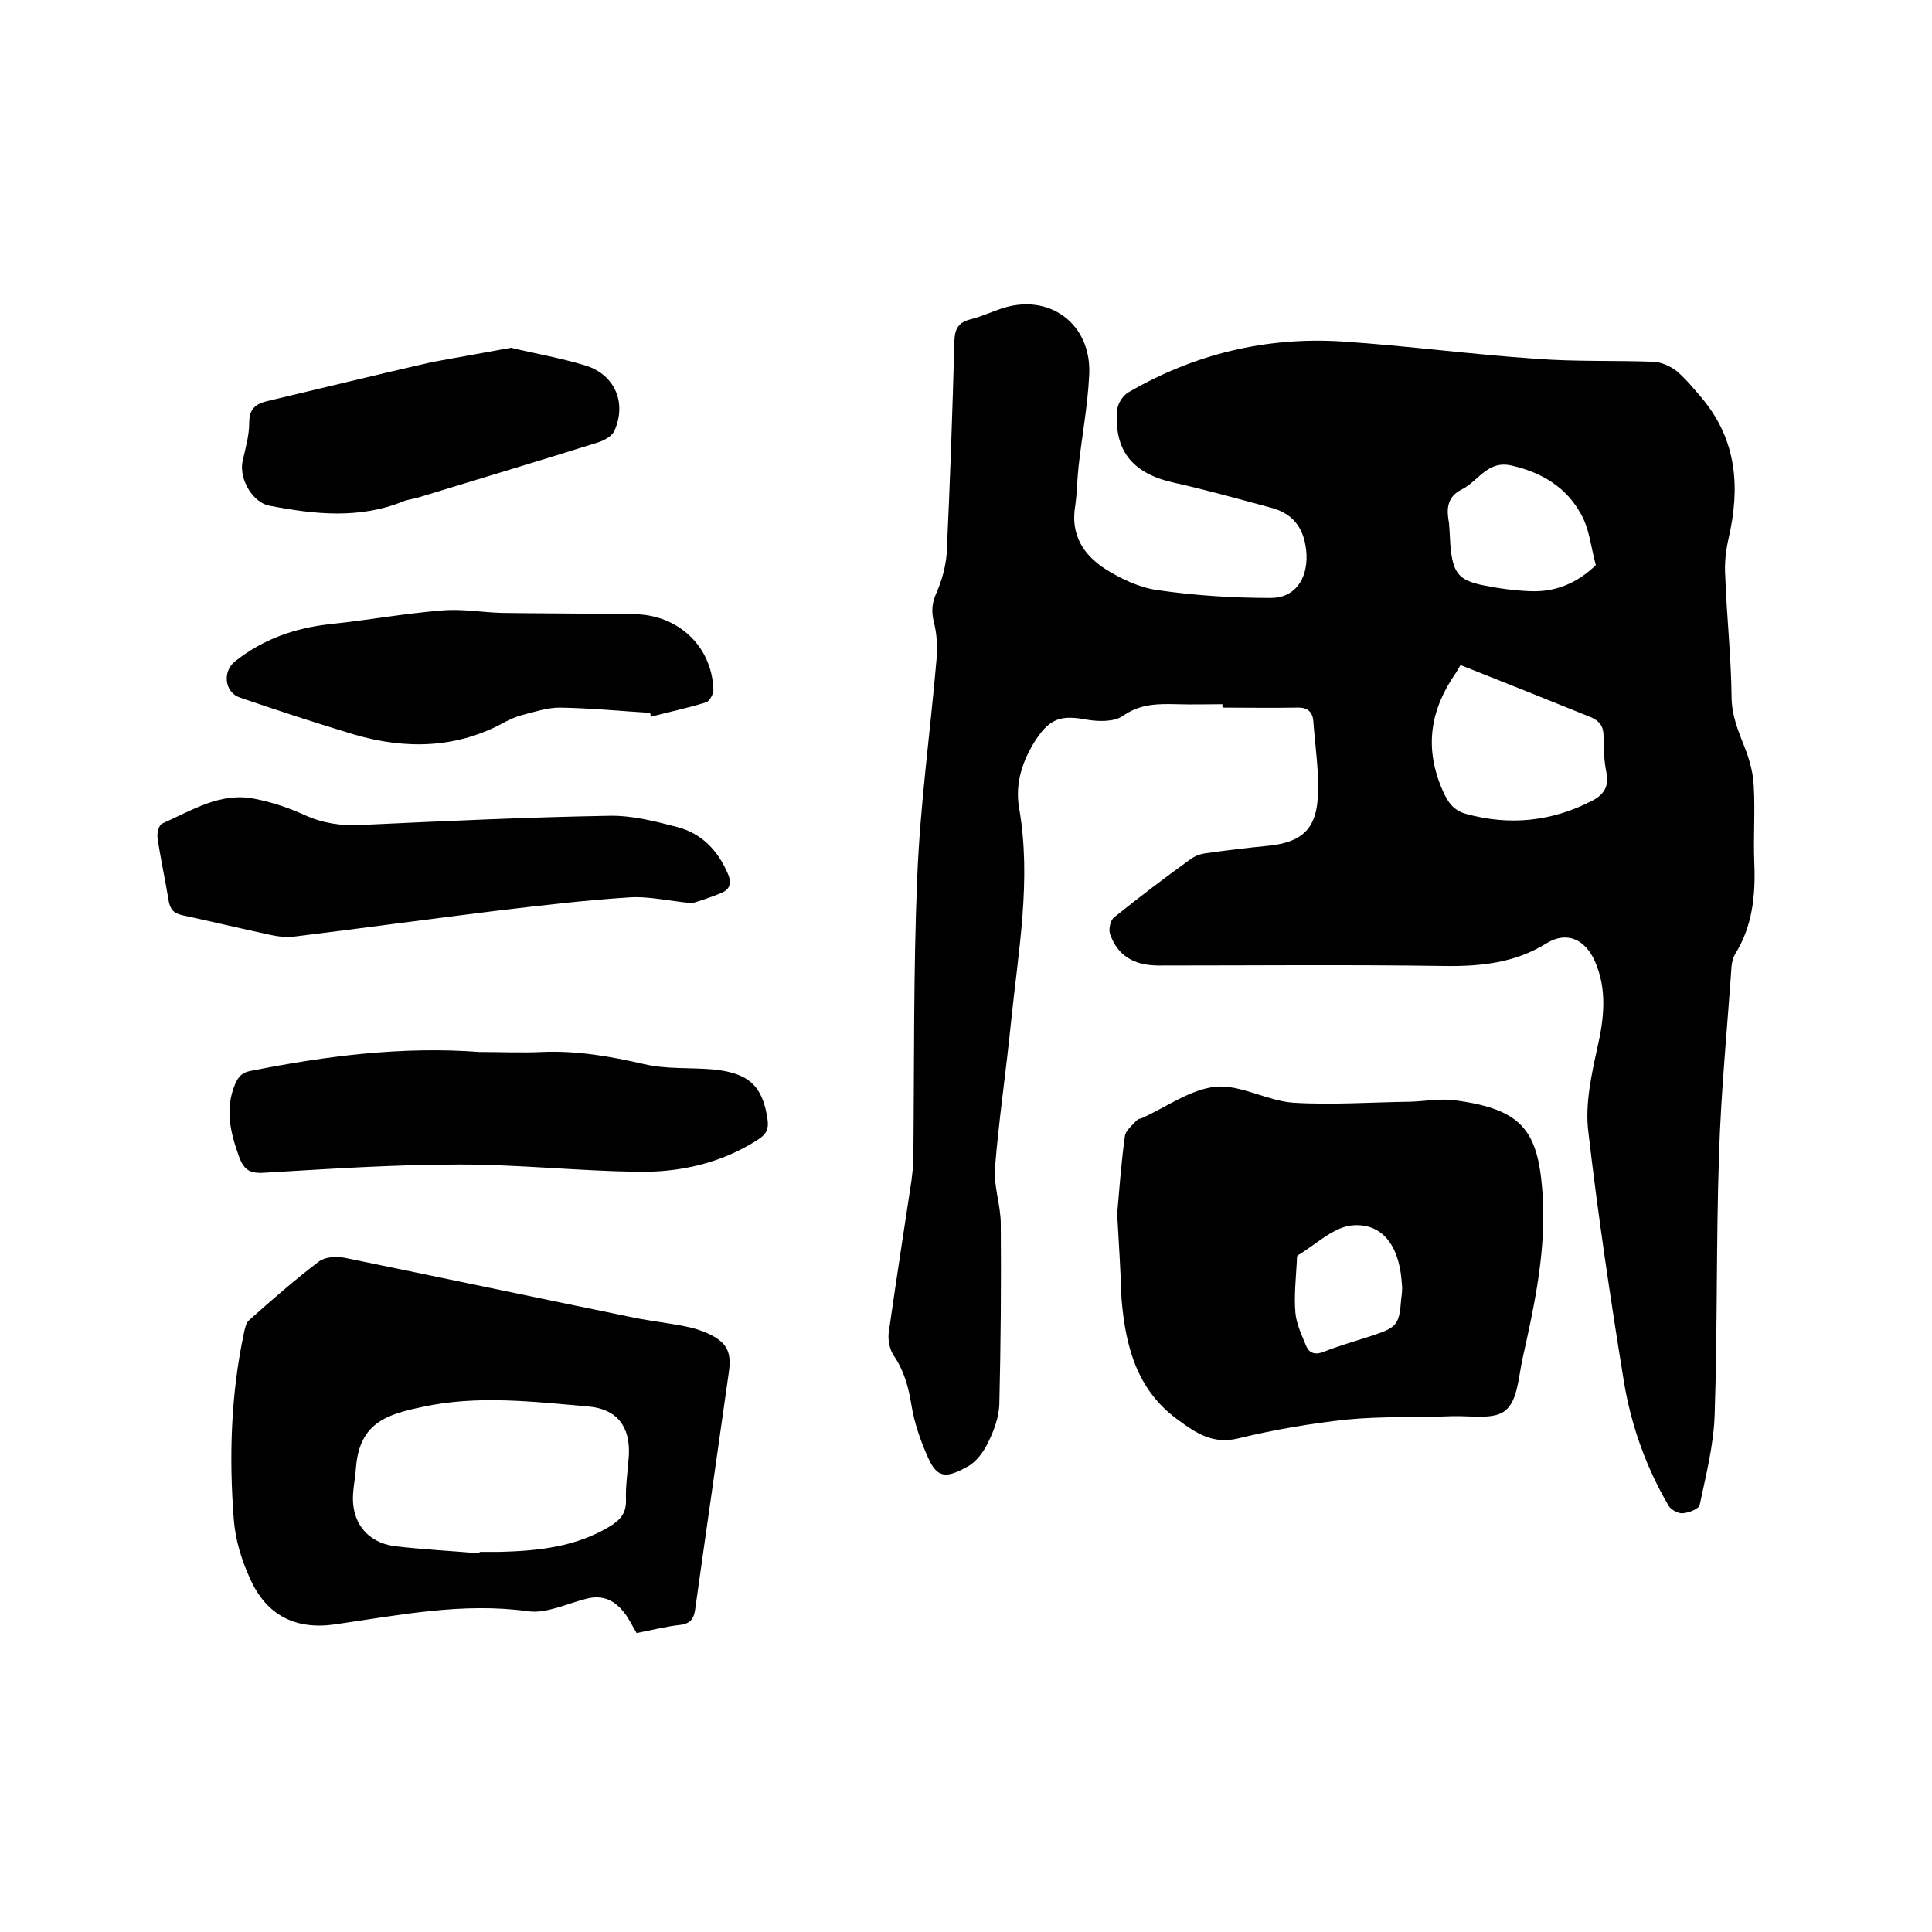
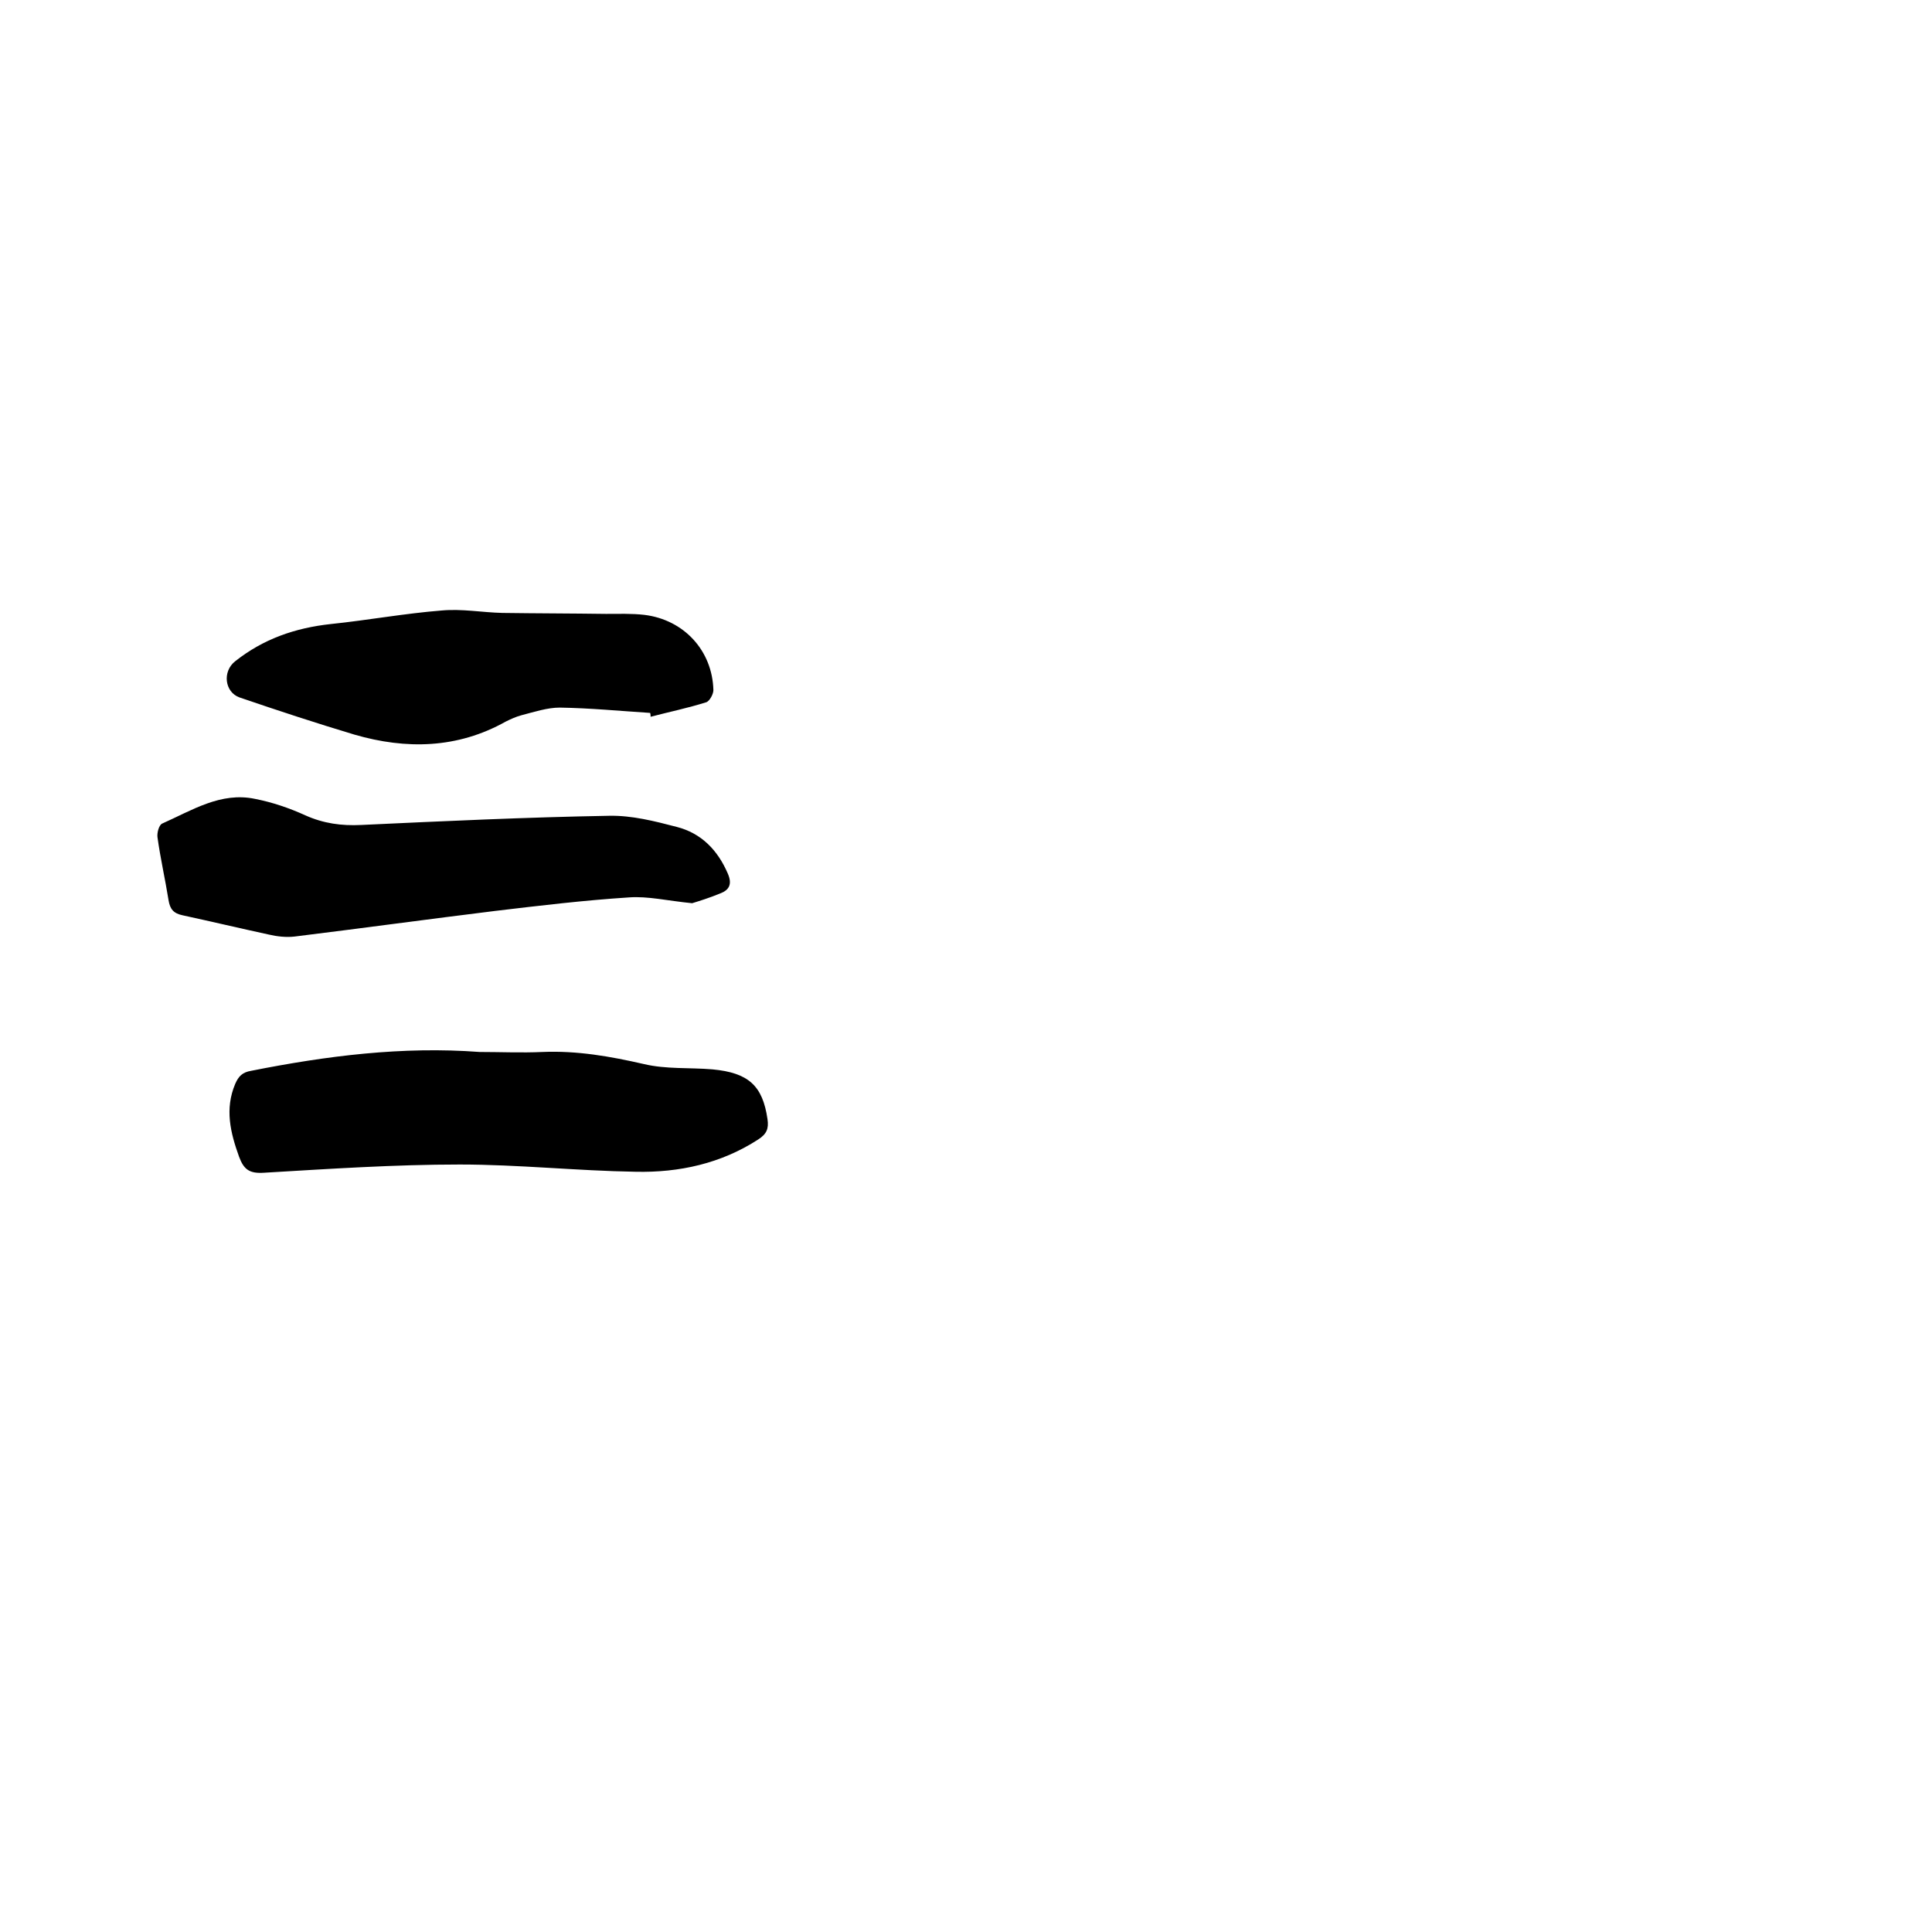
<svg xmlns="http://www.w3.org/2000/svg" enable-background="new 0 0 400 400" viewBox="0 0 400 400">
-   <path d="m253.1 145.8c-3.2 0-6.3.1-9.5 0-3.9-.1-7.5-.1-11.1 2.4-1.8 1.3-5.1 1.2-7.5.8-5.2-1-7.6-.3-10.5 4.1-2.8 4.3-4.4 9.1-3.5 14.2 2.6 15-.2 29.7-1.7 44.5-1 10-2.5 20-3.3 30-.3 3.8 1.2 7.7 1.2 11.6.1 12.5 0 24.9-.3 37.4-.1 2.6-1.1 5.4-2.3 7.8-.9 1.9-2.4 4-4.2 5-4.3 2.4-6.3 2.6-8.2-1.7-1.6-3.5-2.9-7.3-3.5-11s-1.5-7.1-3.7-10.3c-.8-1.2-1.2-3.2-1-4.7 1.5-10.5 3.1-20.9 4.7-31.4.2-1.6.4-3.2.4-4.7.2-19.4 0-38.8.8-58.1.6-15.1 2.7-30.1 4-45.2.2-2.5.1-5.1-.5-7.5-.6-2.3-.5-4.1.5-6.3 1.1-2.5 1.9-5.4 2.1-8.1.7-14.7 1.2-29.4 1.6-44.1.1-2.5.9-3.8 3.4-4.4 2-.5 4-1.4 6-2.1 10.1-3.6 19.1 3 18.5 13.7-.3 6.3-1.5 12.6-2.2 18.9-.3 2.7-.3 5.5-.7 8.2-1 6 1.8 10.2 6.4 13.1 3.2 2 7 3.8 10.8 4.3 7.7 1.1 15.5 1.6 23.3 1.6 5 0 7.6-3.9 7.4-9-.3-5-2.4-8.4-7.4-9.7-6.7-1.8-13.4-3.7-20.2-5.2-8.4-1.9-12.3-6.6-11.6-15 .1-1.3 1.1-2.9 2.2-3.6 13.7-8 28.6-11.6 44.4-10.6 13.5.9 26.9 2.7 40.4 3.6 8 .6 16.1.3 24.1.6 1.6.1 3.4.9 4.7 1.9 2 1.7 3.7 3.8 5.4 5.8 7.1 8.6 7.8 18.3 5.4 28.8-.6 2.6-.9 5.3-.7 8 .3 8.2 1.2 16.5 1.3 24.7 0 4.2 1.5 7.5 2.9 11.1.9 2.4 1.6 5 1.7 7.6.3 5.2-.1 10.4.1 15.6.3 6.8-.3 13.3-4 19.2-.4.7-.6 1.6-.7 2.4-.9 13.1-2.2 26.1-2.6 39.2-.6 17.9-.3 35.8-.9 53.7-.2 6.3-1.8 12.5-3.1 18.7-.2.8-2.2 1.6-3.5 1.7-.9.1-2.4-.7-2.9-1.5-4.7-8-7.8-16.7-9.3-25.8-2.8-17.3-5.4-34.7-7.4-52.1-.6-5.5.7-11.4 1.9-16.9 1.4-6.1 2.1-12.1-.5-18-2-4.5-5.8-6.3-10-3.7-6.6 4.1-13.7 4.8-21.2 4.7-19.7-.3-39.4-.1-59.1-.1-5.2 0-8.6-2.1-10.1-6.6-.3-1 .1-2.8.9-3.4 5.2-4.2 10.5-8.2 15.9-12.1 1-.7 2.3-1.1 3.5-1.2 4.2-.6 8.4-1.1 12.6-1.5 6.4-.7 9.6-3.1 10.1-9.5.4-5.4-.5-10.9-.9-16.4-.2-2.1-1.5-2.8-3.5-2.7-5.1.1-10.2 0-15.2 0-.2-.3-.1-.5-.1-.7zm49.3-8.1c-.6.9-.7 1.2-.9 1.5-5.4 7.7-6.7 15.6-2.8 24.5 1.1 2.5 2.3 4.1 4.8 4.8 9 2.5 17.8 1.6 26.1-2.7 2.4-1.2 3.6-3 3-5.8-.5-2.5-.6-5-.6-7.6 0-2-.8-3.1-2.6-3.9-8.9-3.6-17.9-7.2-27-10.8zm-2.4-29.4c.2 2.4.2 4.1.4 5.8.6 4.6 1.8 6 6.3 7 3.4.7 6.9 1.2 10.3 1.3 5.2.2 9.7-1.8 13.4-5.4-1-3.6-1.3-7.5-3.1-10.6-3-5.5-8.1-8.6-14.3-10-5-1.2-6.9 3.2-10.3 4.9-3.5 1.7-3.1 4.7-2.7 7z" />
-   <path d="m231.3 251.3c.4-4.5.8-10.3 1.6-16.1.2-1.2 1.5-2.2 2.4-3.2.3-.3.7-.4 1.1-.5 5.1-2.3 10.1-6 15.3-6.5 5.1-.5 10.6 2.9 16 3.3 8.1.5 16.2-.1 24.3-.2 3.1-.1 6.2-.7 9.2-.3 13.7 1.8 17.1 6.1 18.1 18.4 1 11.9-1.5 23.6-4.1 35.2-.8 3.7-1 8.6-3.5 10.6-2.3 2-7.1 1.1-10.9 1.2-7.3.3-14.6 0-21.9.7-7.5.8-15.1 2.1-22.5 3.9-5.3 1.3-8.8-1.1-12.6-3.9-8.5-6.2-10.8-15.3-11.6-25-.2-5.5-.5-10.9-.9-17.6zm59 15.1c-.1-1.1-.2-2.6-.5-4-1.1-5.5-4.3-9.2-9.9-8.7-3.9.4-7.5 4-11.2 6.2-.2.1-.2.8-.2 1.2-.2 3.6-.6 7.2-.3 10.7.2 2.3 1.3 4.6 2.2 6.8.6 1.5 1.8 2 3.6 1.3 3.3-1.3 6.8-2.3 10.2-3.4 5-1.7 5.5-2.2 5.9-7.5.1-.7.2-1.4.2-2.6z" />
-   <path d="m131.8 338.1c-.9-1.5-1.5-2.8-2.4-4-2-2.7-4.5-4-8-3.1-4 1-8.2 3.1-12 2.6-13.6-1.9-26.7.8-40 2.7-8.1 1.2-14.2-1.8-17.6-9.4-1.8-3.9-3.1-8.2-3.4-12.4-1-12.9-.6-25.8 2.1-38.5.2-.9.4-2 1-2.6 4.7-4.2 9.5-8.4 14.5-12.2 1.3-1 3.6-1.1 5.3-.8 20 4.1 39.9 8.3 59.9 12.4 3.5.7 7.1 1.1 10.6 1.8 1.6.3 3.3.8 4.8 1.5 3.9 1.8 4.9 3.8 4.3 8-2.3 16.4-4.7 32.8-7 49.3-.3 1.8-1 2.7-2.9 3-3 .3-6 1.1-9.2 1.7zm-32.5-16.5c0-.1 0-.2 0-.3h4.1c8-.2 15.8-1 22.9-5.3 2.1-1.3 3.4-2.7 3.3-5.5-.1-3 .4-6.1.6-9.2.3-6-2.5-9.6-8.4-10.1-11.5-1-23-2.4-34.4.1-7 1.5-13 3.1-13.7 12.6-.1 1.8-.5 3.6-.6 5.4-.4 5.7 2.8 10 8.5 10.8 5.8.7 11.8 1 17.7 1.5z" />
  <path d="m99.3 217.8c4.3 0 8.7.2 13 0 7.2-.3 14 .9 21 2.5 4.6 1.1 9.5.7 14.2 1.1 7.5.7 10.4 3.4 11.4 10.3.3 2-.2 3.1-1.9 4.2-7.7 5-16.4 6.9-25.4 6.7-12.2-.2-24.3-1.5-36.4-1.5-13.5 0-27 .9-40.5 1.7-3 .2-4.2-.6-5.2-3.3-1.8-5-3-9.9-.8-15.1.7-1.6 1.5-2.4 3.3-2.7 15.6-3.1 31.3-5.1 47.3-3.9z" />
  <path d="m143.3 187c-5.1-.5-9.2-1.5-13.1-1.2-9.3.6-18.5 1.7-27.7 2.8-13.8 1.7-27.7 3.6-41.5 5.3-1.7.2-3.6 0-5.3-.4-6-1.3-11.9-2.7-17.9-4-1.9-.4-2.6-1.3-2.9-3.1-.7-4.4-1.7-8.7-2.3-13.1-.1-.9.3-2.5 1-2.8 6.1-2.7 12.1-6.6 19.2-5.1 3.6.7 7.1 1.9 10.4 3.4 3.8 1.7 7.5 2.2 11.6 2 17.1-.8 34.2-1.6 51.3-1.9 4.7-.1 9.4 1.1 14 2.3 5.1 1.3 8.5 4.8 10.6 9.7.9 2.1.3 3.3-1.4 4-2.4 1-4.7 1.7-6 2.1z" />
  <path d="m134.6 147.6c-6.2-.4-12.4-1-18.7-1.1-2.6 0-5.3.9-8 1.6-1.1.3-2.2.8-3.2 1.3-10 5.6-20.6 5.8-31.3 2.7-8-2.4-15.9-5-23.8-7.7-3.1-1.1-3.6-5.4-.9-7.5 5.8-4.6 12.4-6.9 19.8-7.7 7.7-.8 15.3-2.2 22.9-2.8 4.2-.4 8.4.4 12.6.5 7.2.1 14.4.1 21.5.2 2.6 0 5.3-.1 7.9.2 8.2 1 14.1 7.4 14.3 15.6 0 .8-.8 2.3-1.5 2.5-3.8 1.2-7.7 2-11.5 3 0-.3 0-.5-.1-.8z" />
-   <path d="m105.8 72c4.9 1.2 10.3 2.1 15.5 3.7 6 1.9 8.5 7.7 5.9 13.5-.5 1.1-2.1 2-3.4 2.4-12.4 3.9-24.8 7.6-37.2 11.4-1 .3-2.1.4-3.1.8-9.1 3.7-18.4 2.7-27.7.9-3.4-.6-6.3-5.4-5.6-9.1.6-2.7 1.4-5.4 1.4-8.1s1.2-3.8 3.5-4.4c11.4-2.7 22.8-5.5 34.2-8.1 5.3-1 10.6-1.9 16.5-3z" />
</svg>